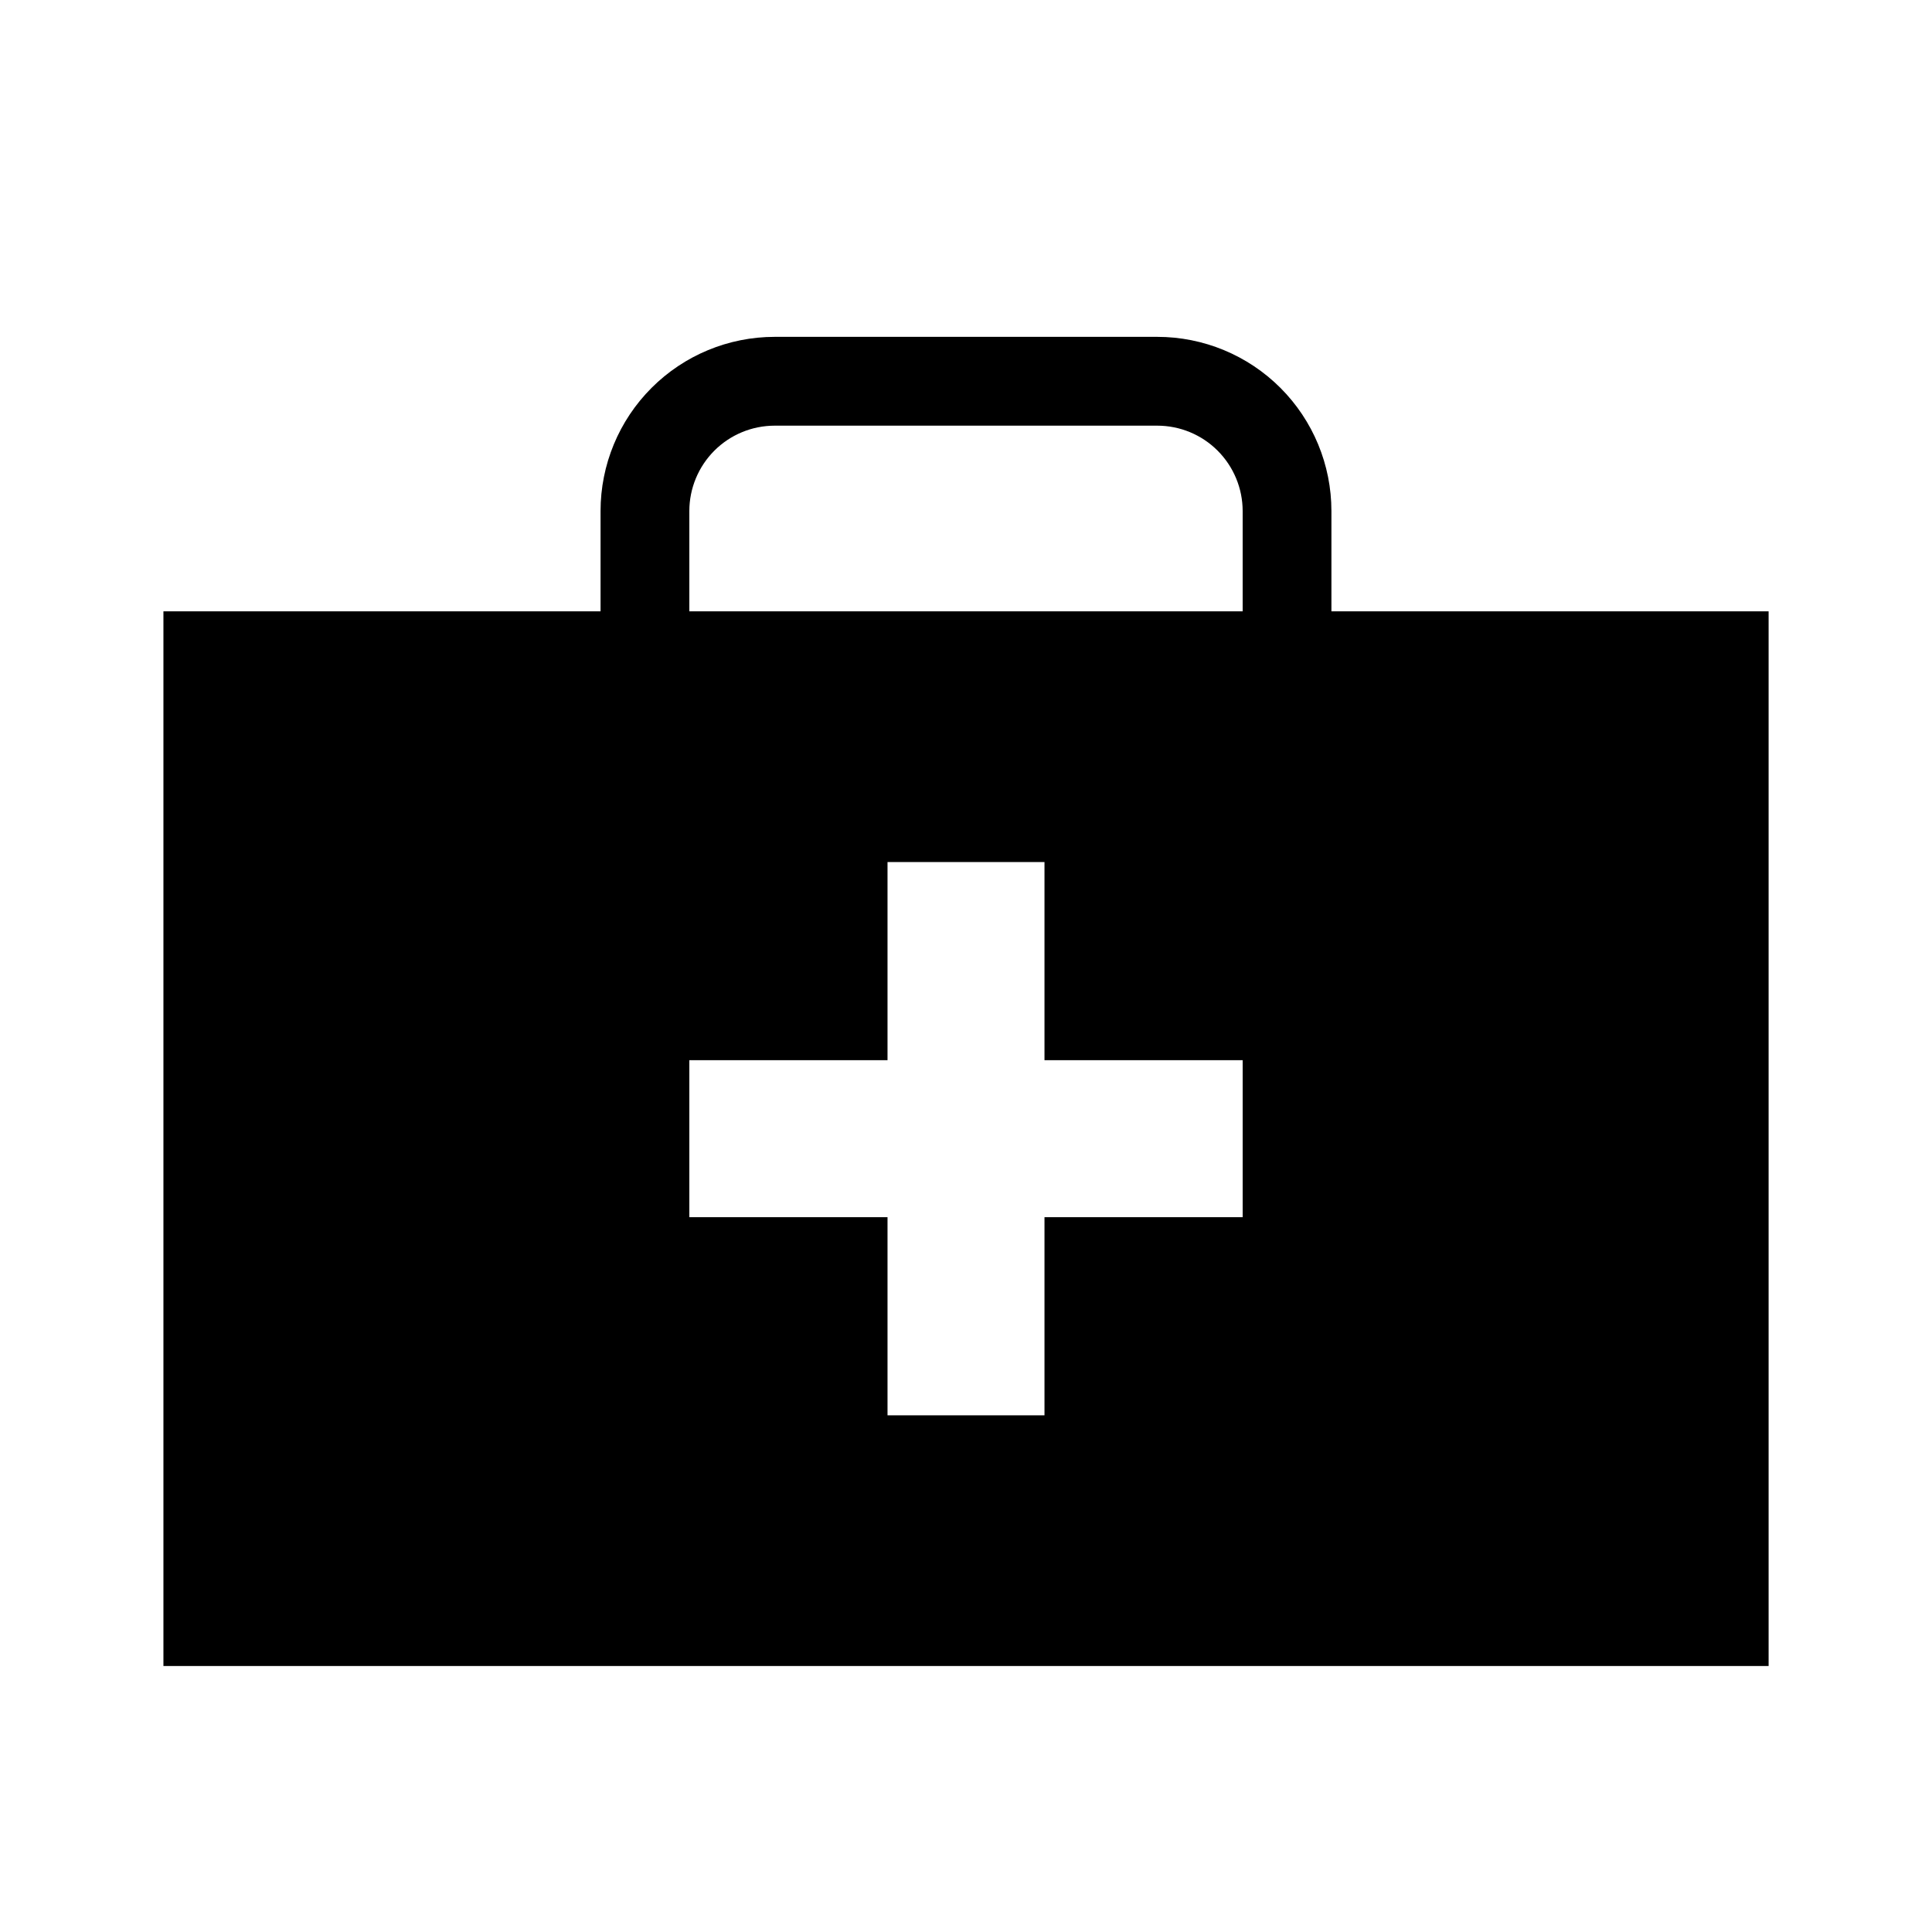
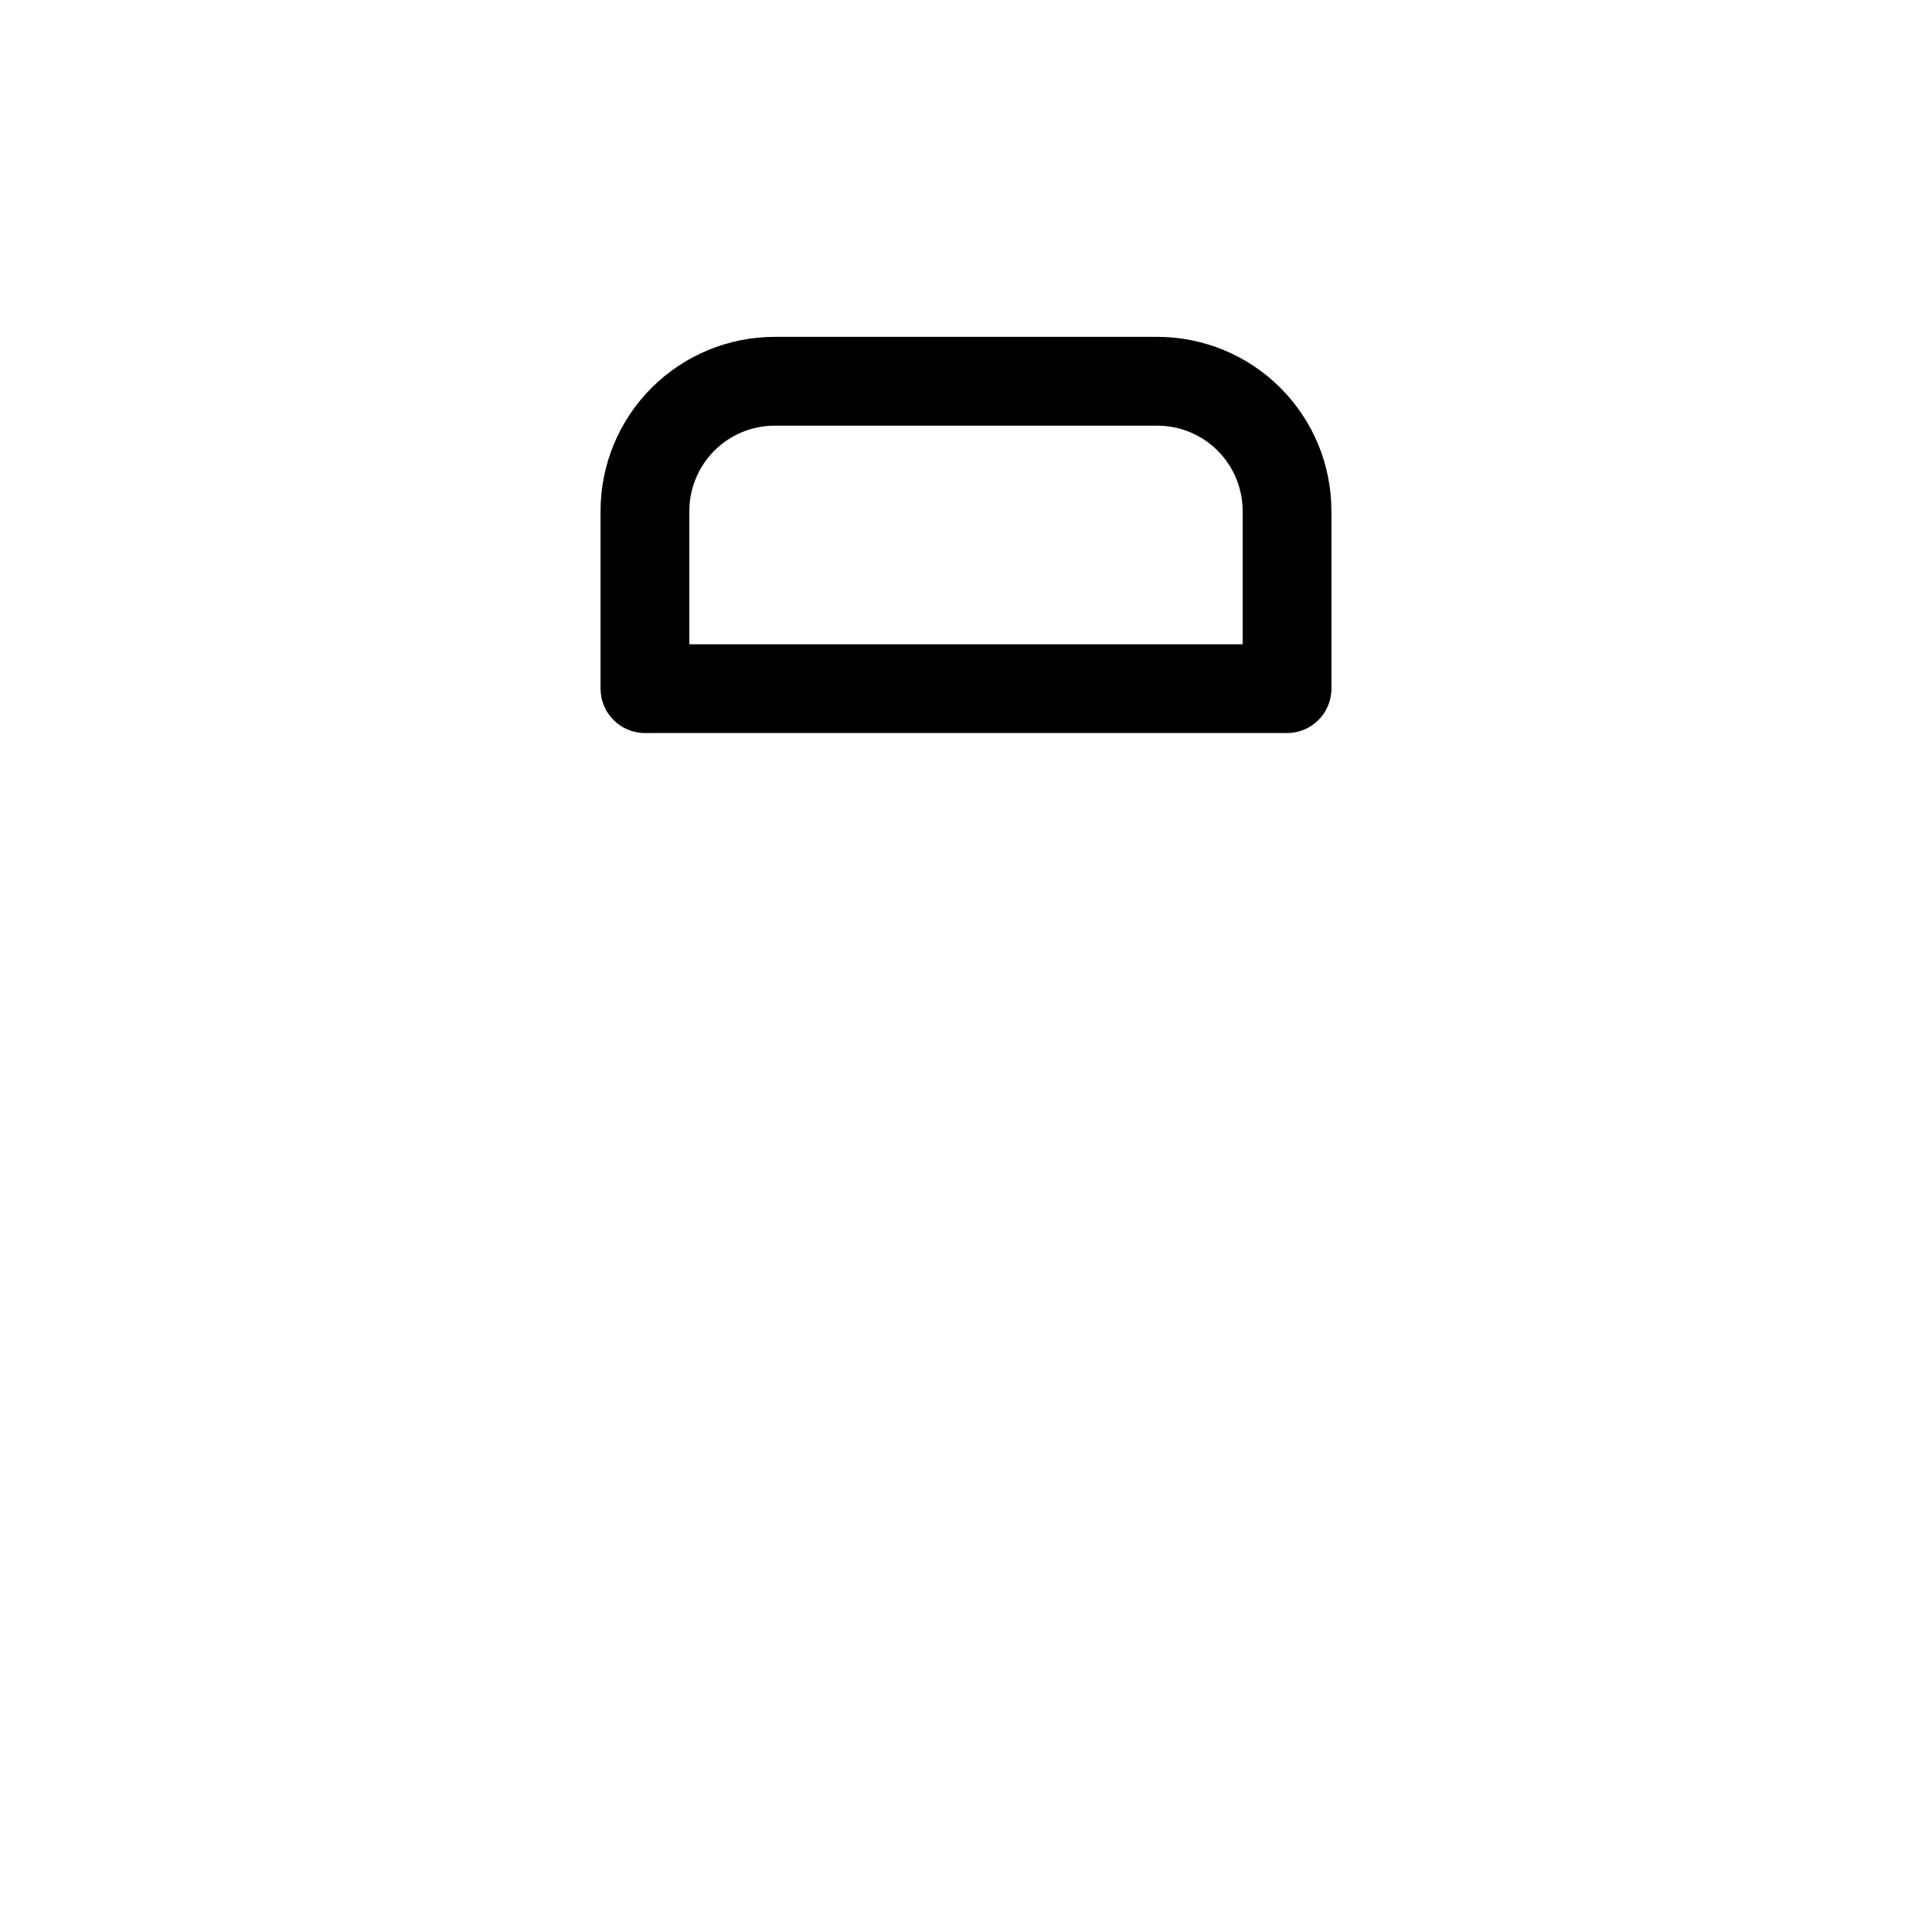
<svg xmlns="http://www.w3.org/2000/svg" fill="#000000" width="800px" height="800px" version="1.1" viewBox="144 144 512 512">
  <g fill-rule="evenodd">
    <path d="m496.84 279.43c0-12.242-4.859-23.984-13.516-32.641s-20.395-13.52-32.641-13.52h-101.37c-12.25 0-23.984 4.863-32.641 13.52s-13.52 20.398-13.52 32.641v47.066c0 6.5 5.269 11.766 11.766 11.766h170.16c6.496 0 11.762-5.266 11.762-11.766zm-23.523 35.301v-35.301c0-6-2.391-11.754-6.633-16-4.238-4.242-9.992-6.625-16-6.625h-101.37c-6.008 0-11.762 2.383-16.004 6.625-4.238 4.246-6.629 10-6.629 16v35.301z" />
-     <path d="m612.7 306.01h-425.39v279.5h425.39zm-191.9 118.95h52.52v41.609h-52.52v52.508h-41.598v-52.508h-52.52v-41.609h52.52v-52.508h41.598z" />
  </g>
</svg>